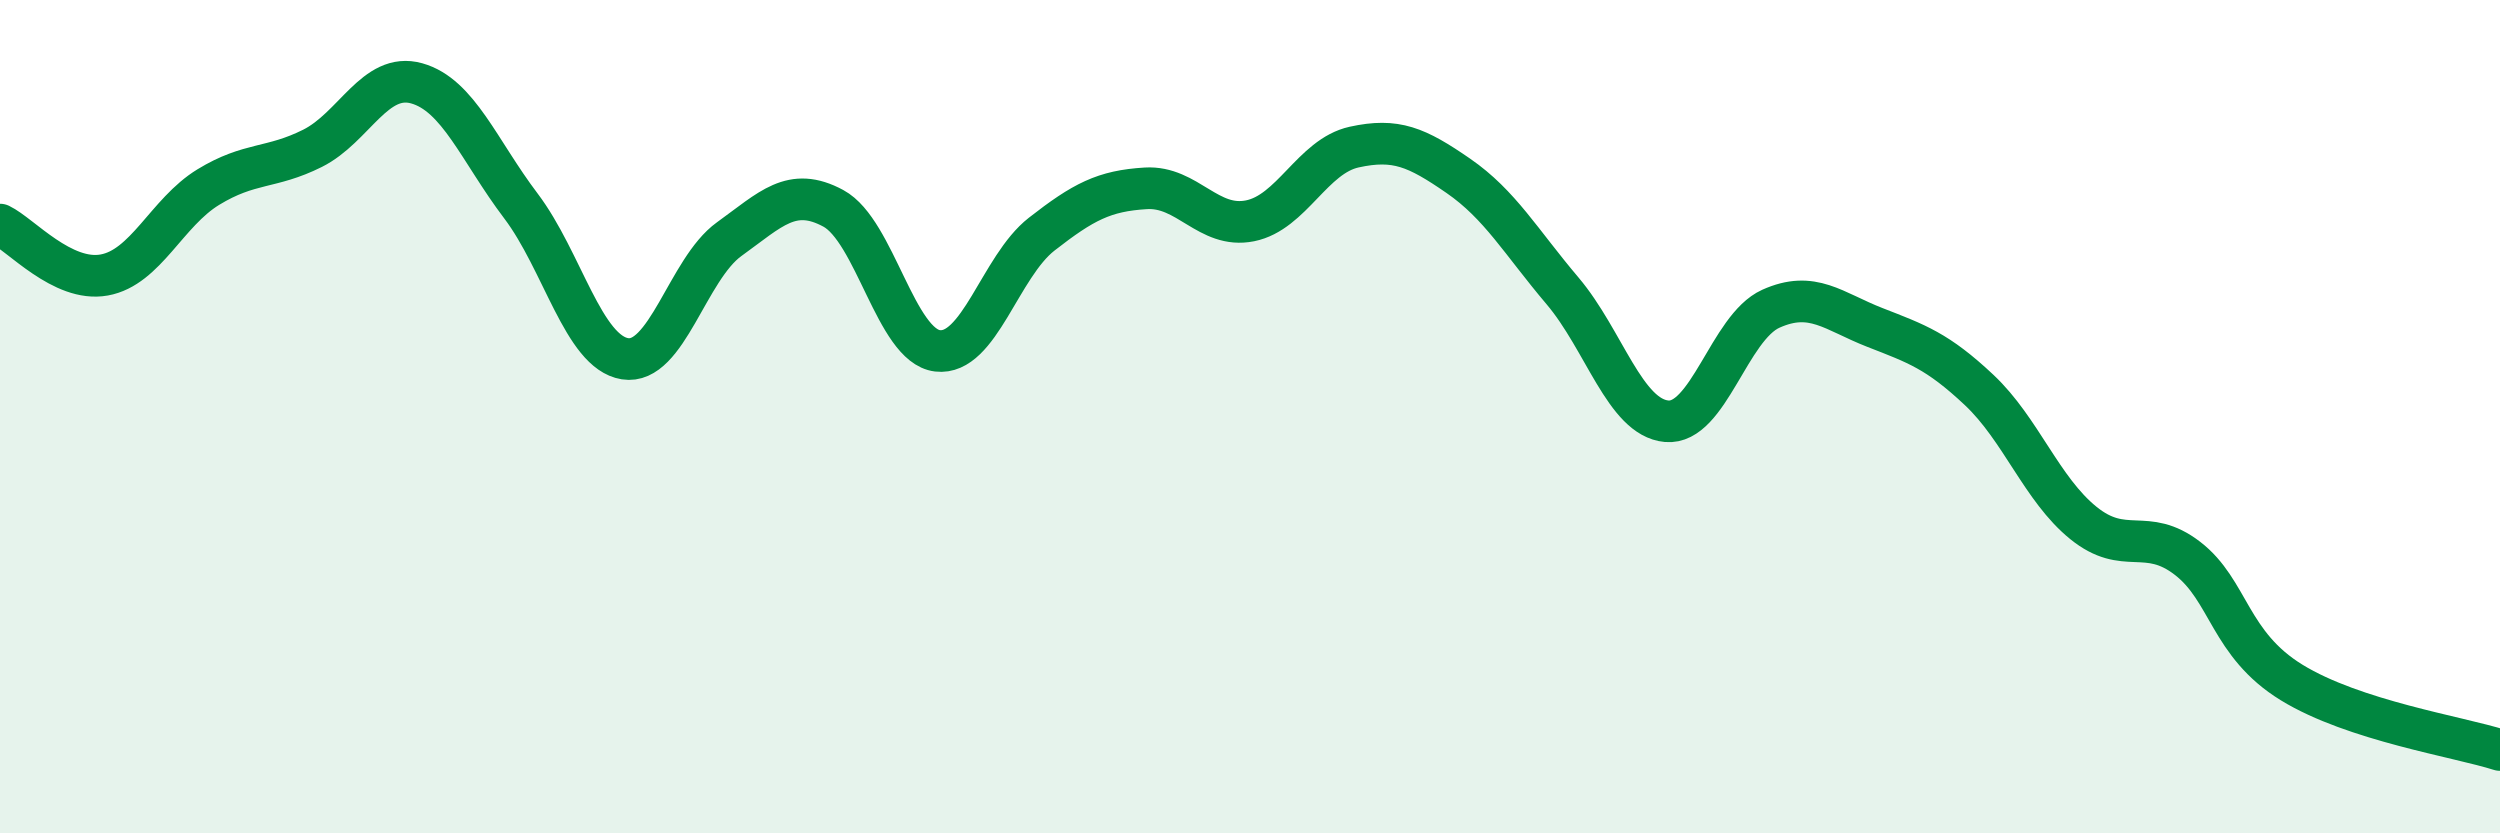
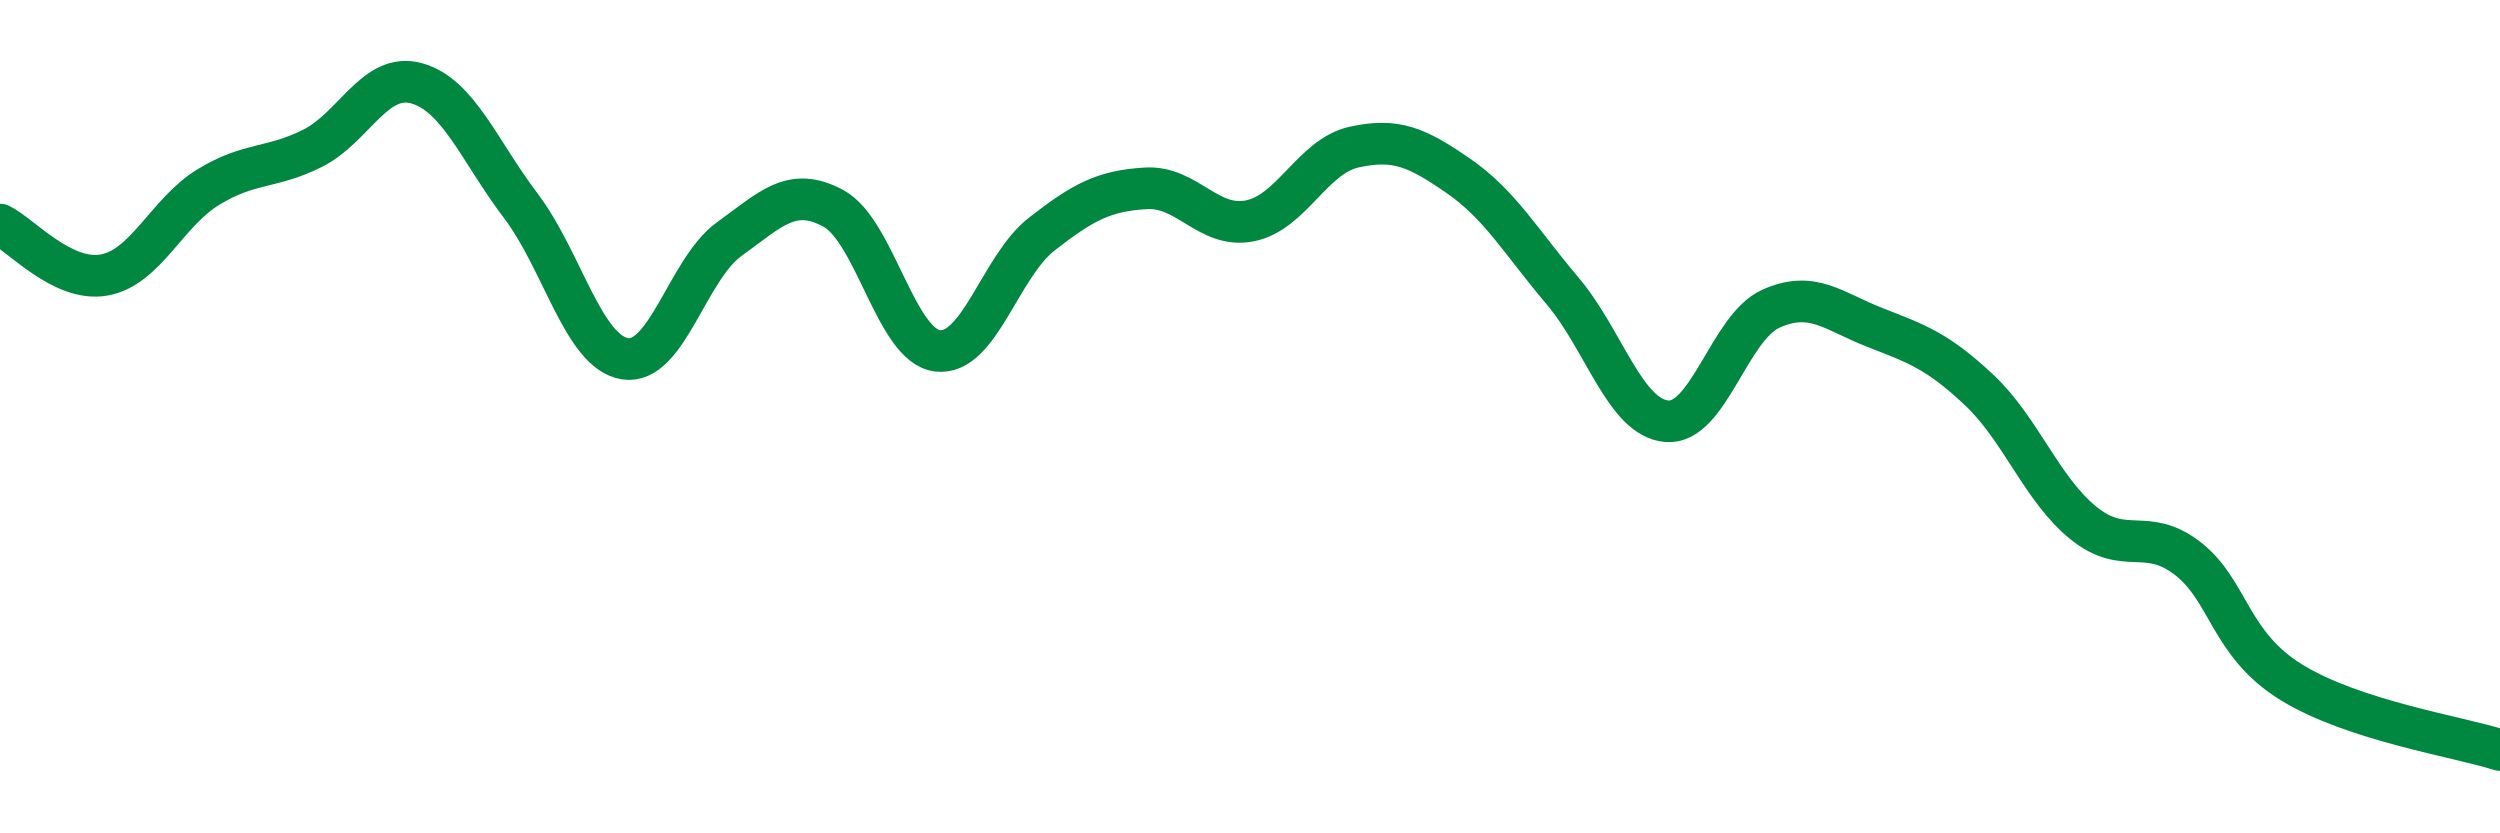
<svg xmlns="http://www.w3.org/2000/svg" width="60" height="20" viewBox="0 0 60 20">
-   <path d="M 0,5.39 C 0.5,5.63 1.5,6.78 2.5,6.6 C 3.5,6.42 4,5.1 5,4.49 C 6,3.88 6.5,4.06 7.5,3.56 C 8.5,3.06 9,1.72 10,2 C 11,2.28 11.5,3.62 12.5,4.94 C 13.5,6.26 14,8.45 15,8.61 C 16,8.77 16.5,6.46 17.5,5.74 C 18.5,5.02 19,4.46 20,5 C 21,5.54 21.5,8.3 22.5,8.42 C 23.5,8.54 24,6.4 25,5.62 C 26,4.84 26.5,4.58 27.5,4.52 C 28.5,4.46 29,5.5 30,5.3 C 31,5.1 31.5,3.75 32.5,3.53 C 33.5,3.31 34,3.53 35,4.22 C 36,4.91 36.5,5.8 37.5,6.98 C 38.5,8.16 39,10.02 40,10.11 C 41,10.2 41.5,7.86 42.5,7.41 C 43.5,6.96 44,7.47 45,7.86 C 46,8.25 46.5,8.42 47.5,9.36 C 48.5,10.3 49,11.74 50,12.55 C 51,13.36 51.5,12.63 52.5,13.4 C 53.5,14.17 53.5,15.46 55,16.38 C 56.5,17.3 59,17.68 60,18L60 20L0 20Z" fill="#008740" opacity="0.1" stroke-linecap="round" stroke-linejoin="round" />
  <path d="M 0,5.39 C 0.5,5.63 1.5,6.78 2.5,6.6 C 3.5,6.42 4,5.1 5,4.49 C 6,3.88 6.5,4.06 7.5,3.56 C 8.5,3.06 9,1.72 10,2 C 11,2.28 11.5,3.62 12.5,4.94 C 13.5,6.26 14,8.45 15,8.61 C 16,8.77 16.5,6.46 17.5,5.74 C 18.5,5.02 19,4.46 20,5 C 21,5.54 21.5,8.3 22.5,8.42 C 23.5,8.54 24,6.4 25,5.62 C 26,4.84 26.5,4.58 27.5,4.52 C 28.5,4.46 29,5.5 30,5.3 C 31,5.1 31.5,3.75 32.5,3.53 C 33.5,3.31 34,3.53 35,4.22 C 36,4.91 36.5,5.8 37.5,6.98 C 38.5,8.16 39,10.02 40,10.11 C 41,10.2 41.5,7.86 42.5,7.41 C 43.5,6.96 44,7.47 45,7.86 C 46,8.25 46.5,8.42 47.5,9.36 C 48.5,10.3 49,11.74 50,12.55 C 51,13.36 51.5,12.63 52.5,13.4 C 53.5,14.17 53.5,15.46 55,16.38 C 56.5,17.3 59,17.68 60,18" stroke="#008740" stroke-width="1" fill="none" stroke-linecap="round" stroke-linejoin="round" />
</svg>